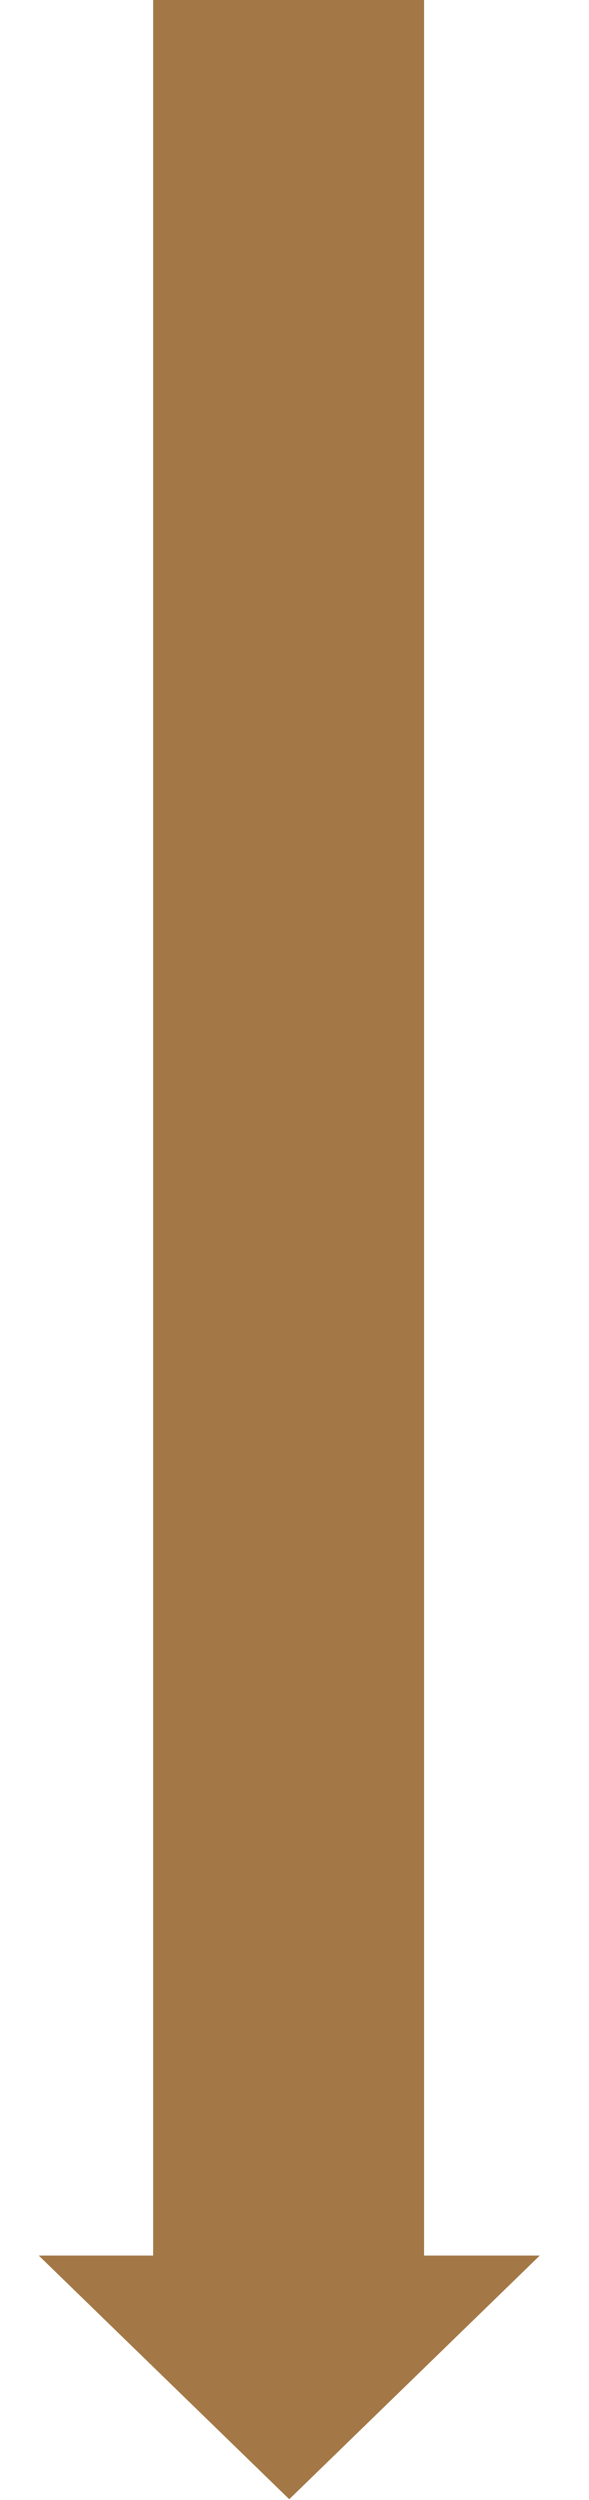
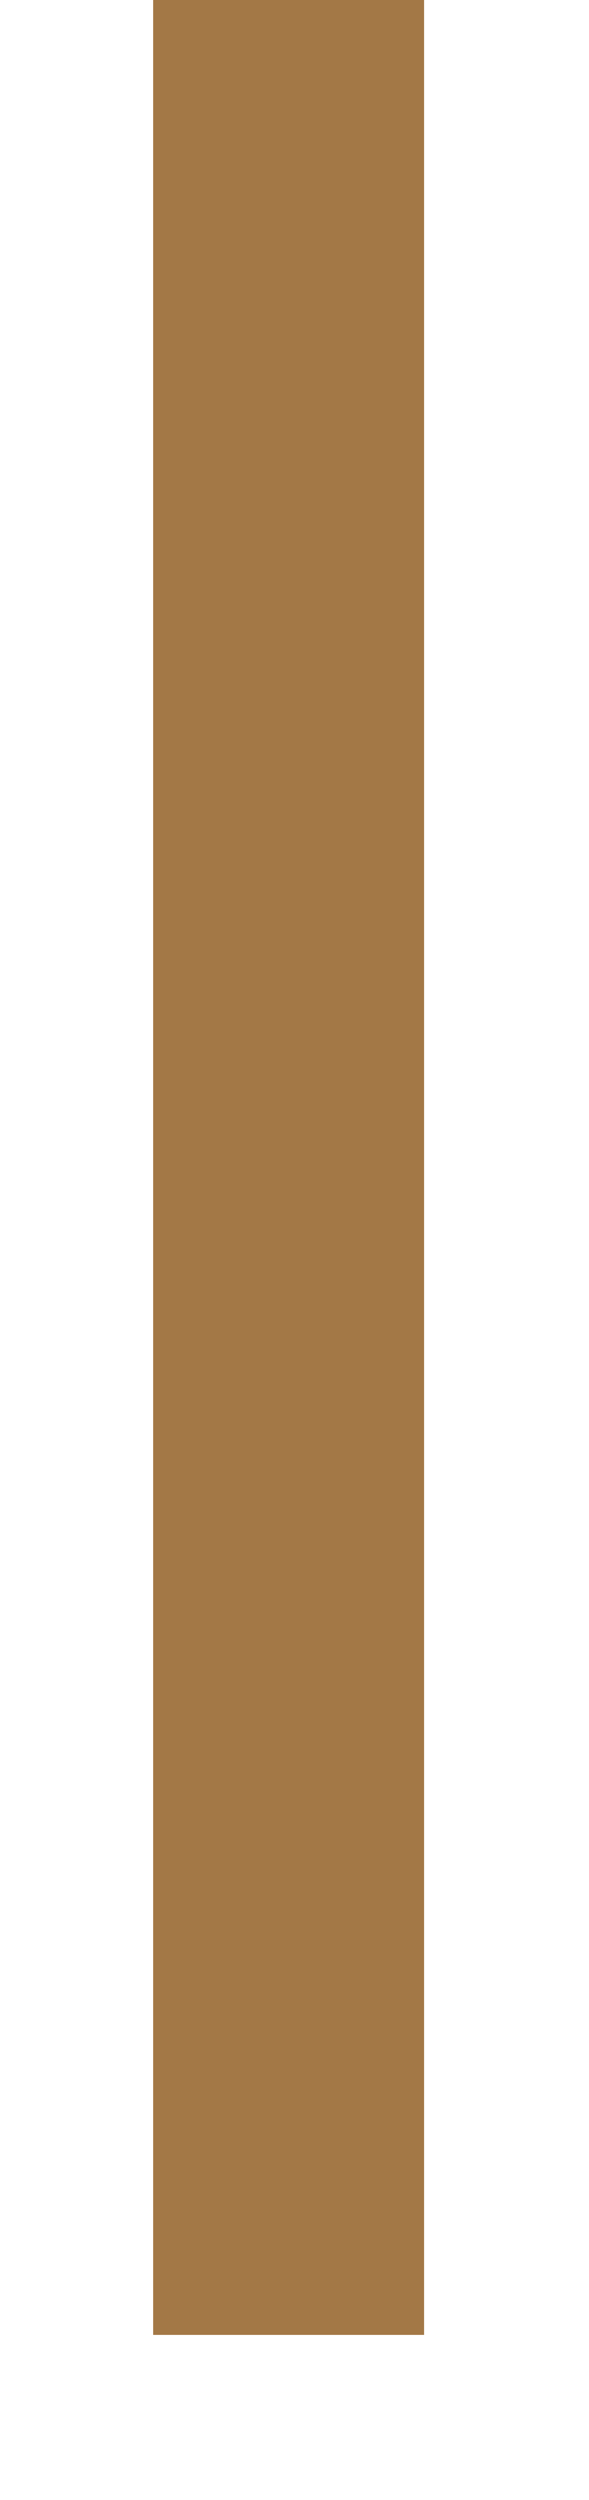
<svg xmlns="http://www.w3.org/2000/svg" width="50" height="212" viewBox="0 0 50 212" fill="none">
  <rect x="13" width="23" height="198" fill="#A37846" />
-   <path d="M24.555 211.935L3.29 191.272L45.821 191.272L24.555 211.935Z" fill="#A37846" />
</svg>